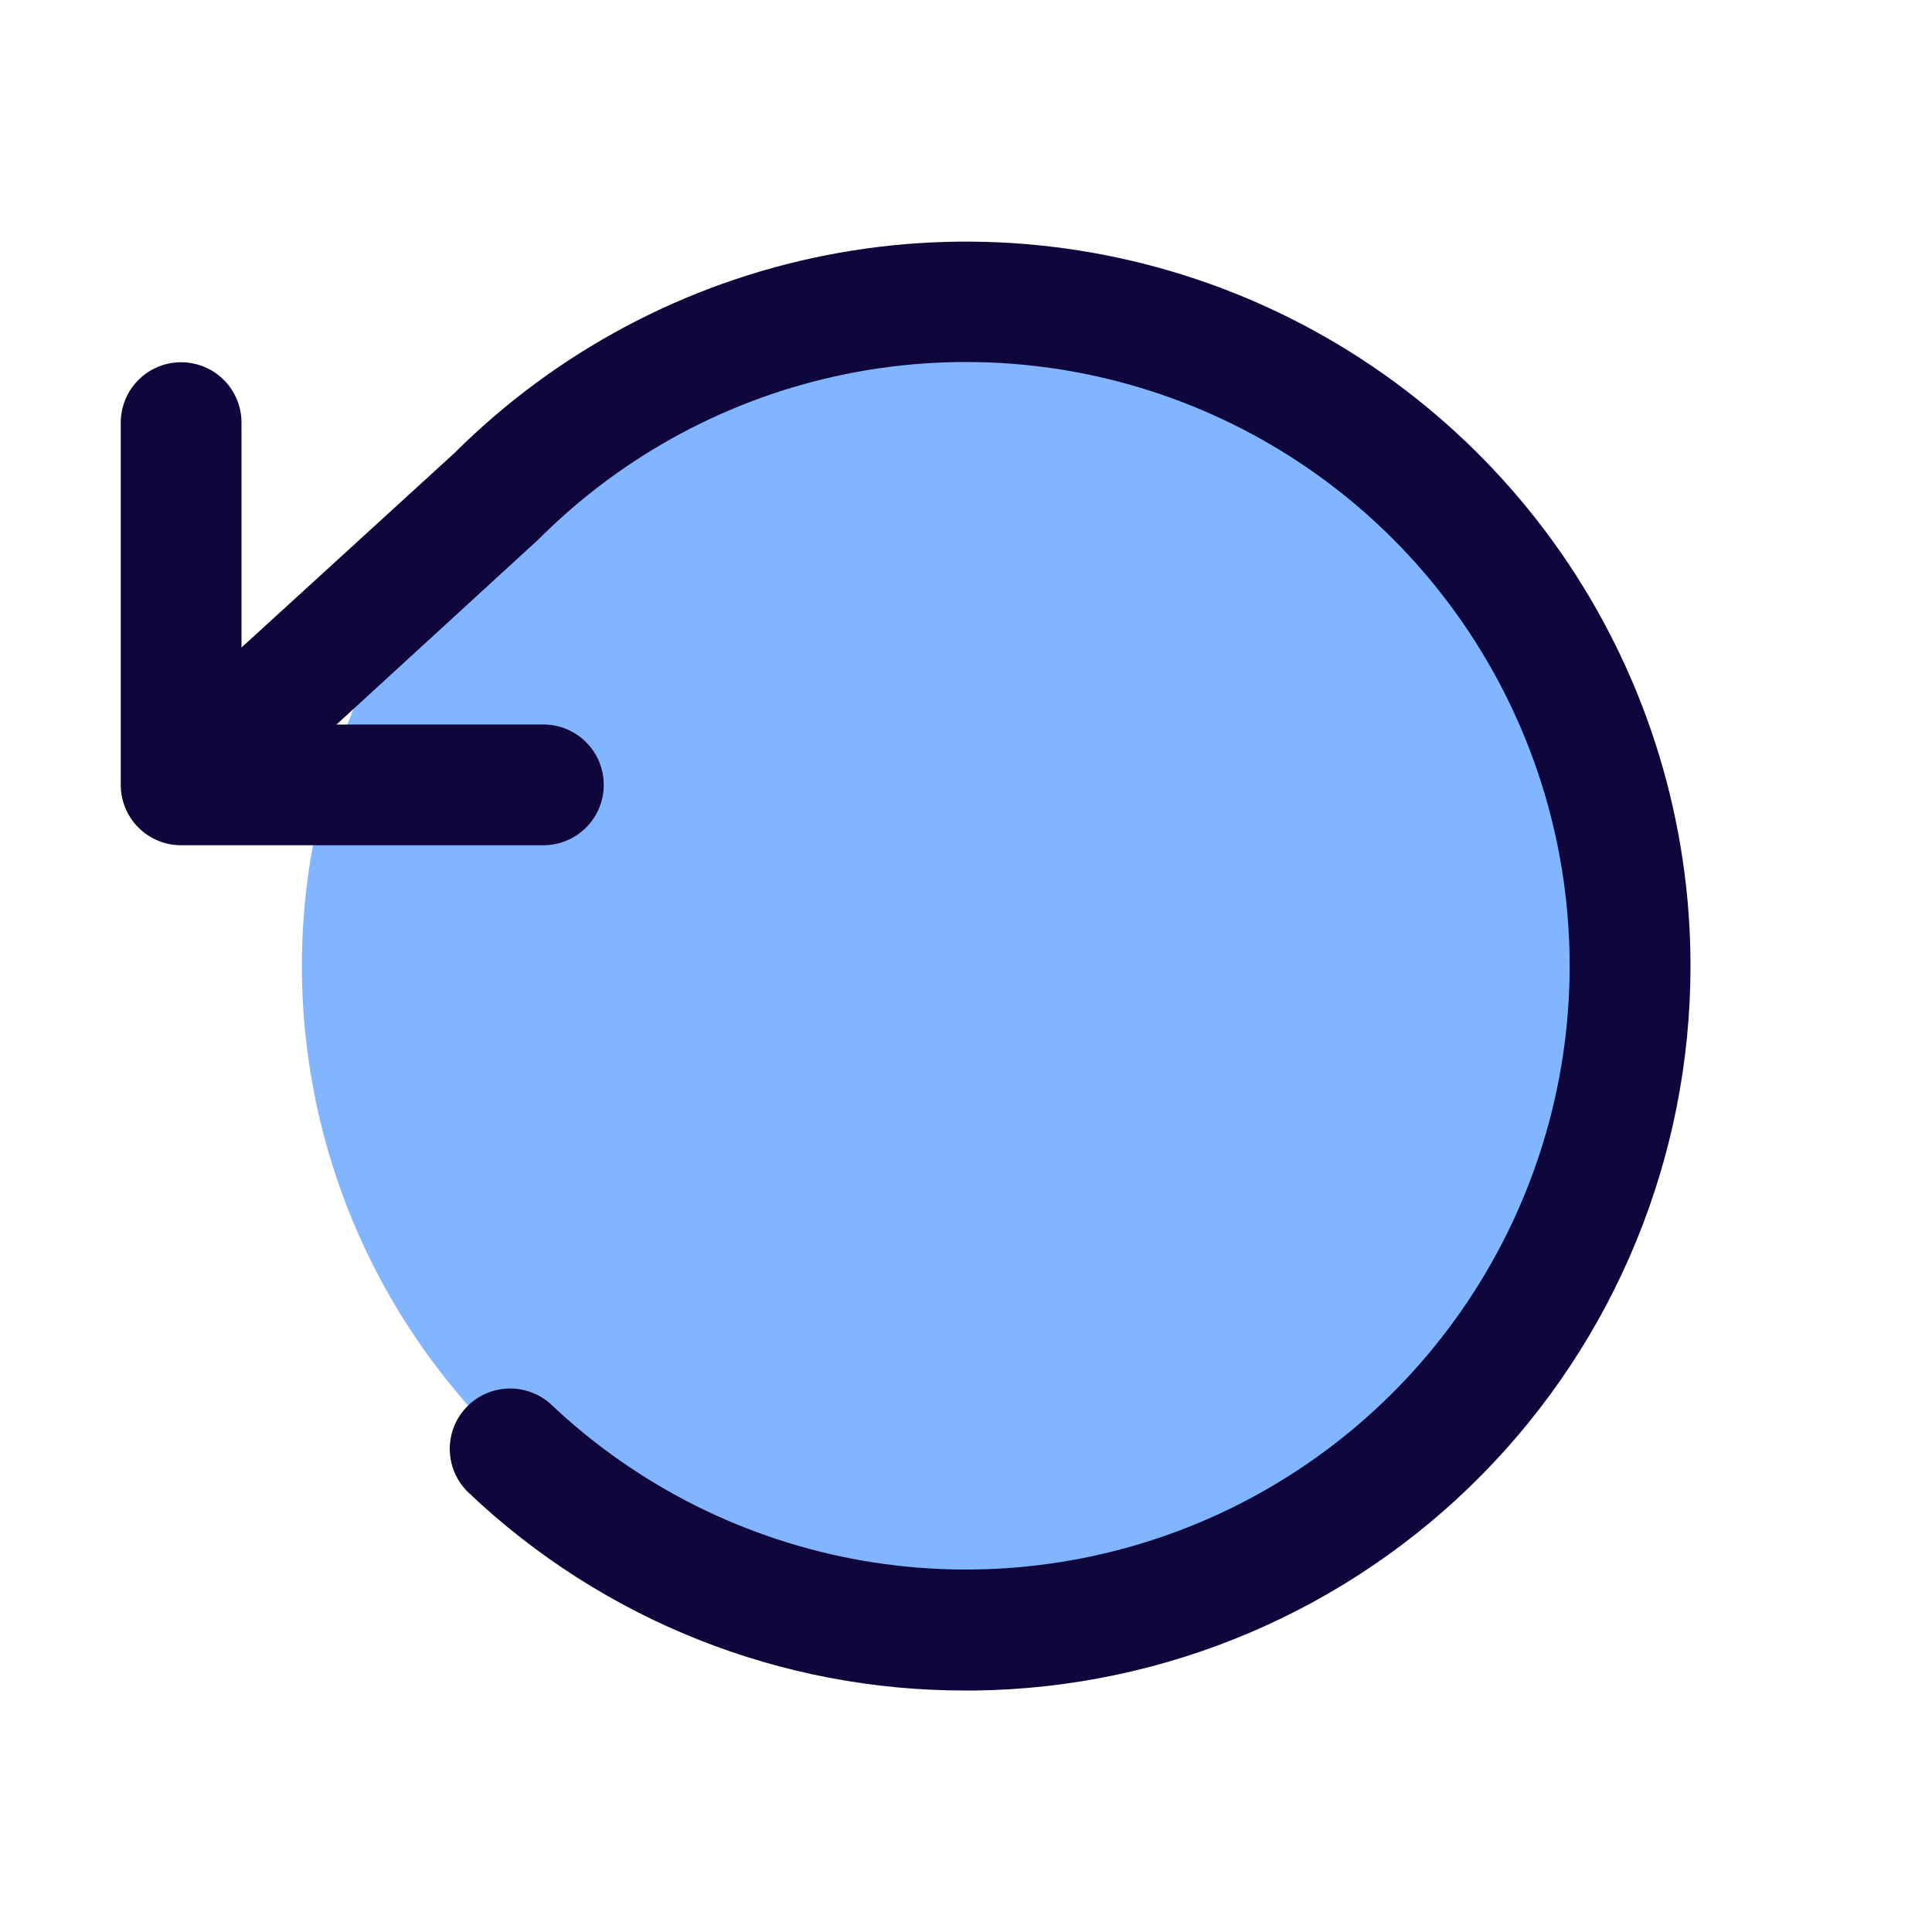
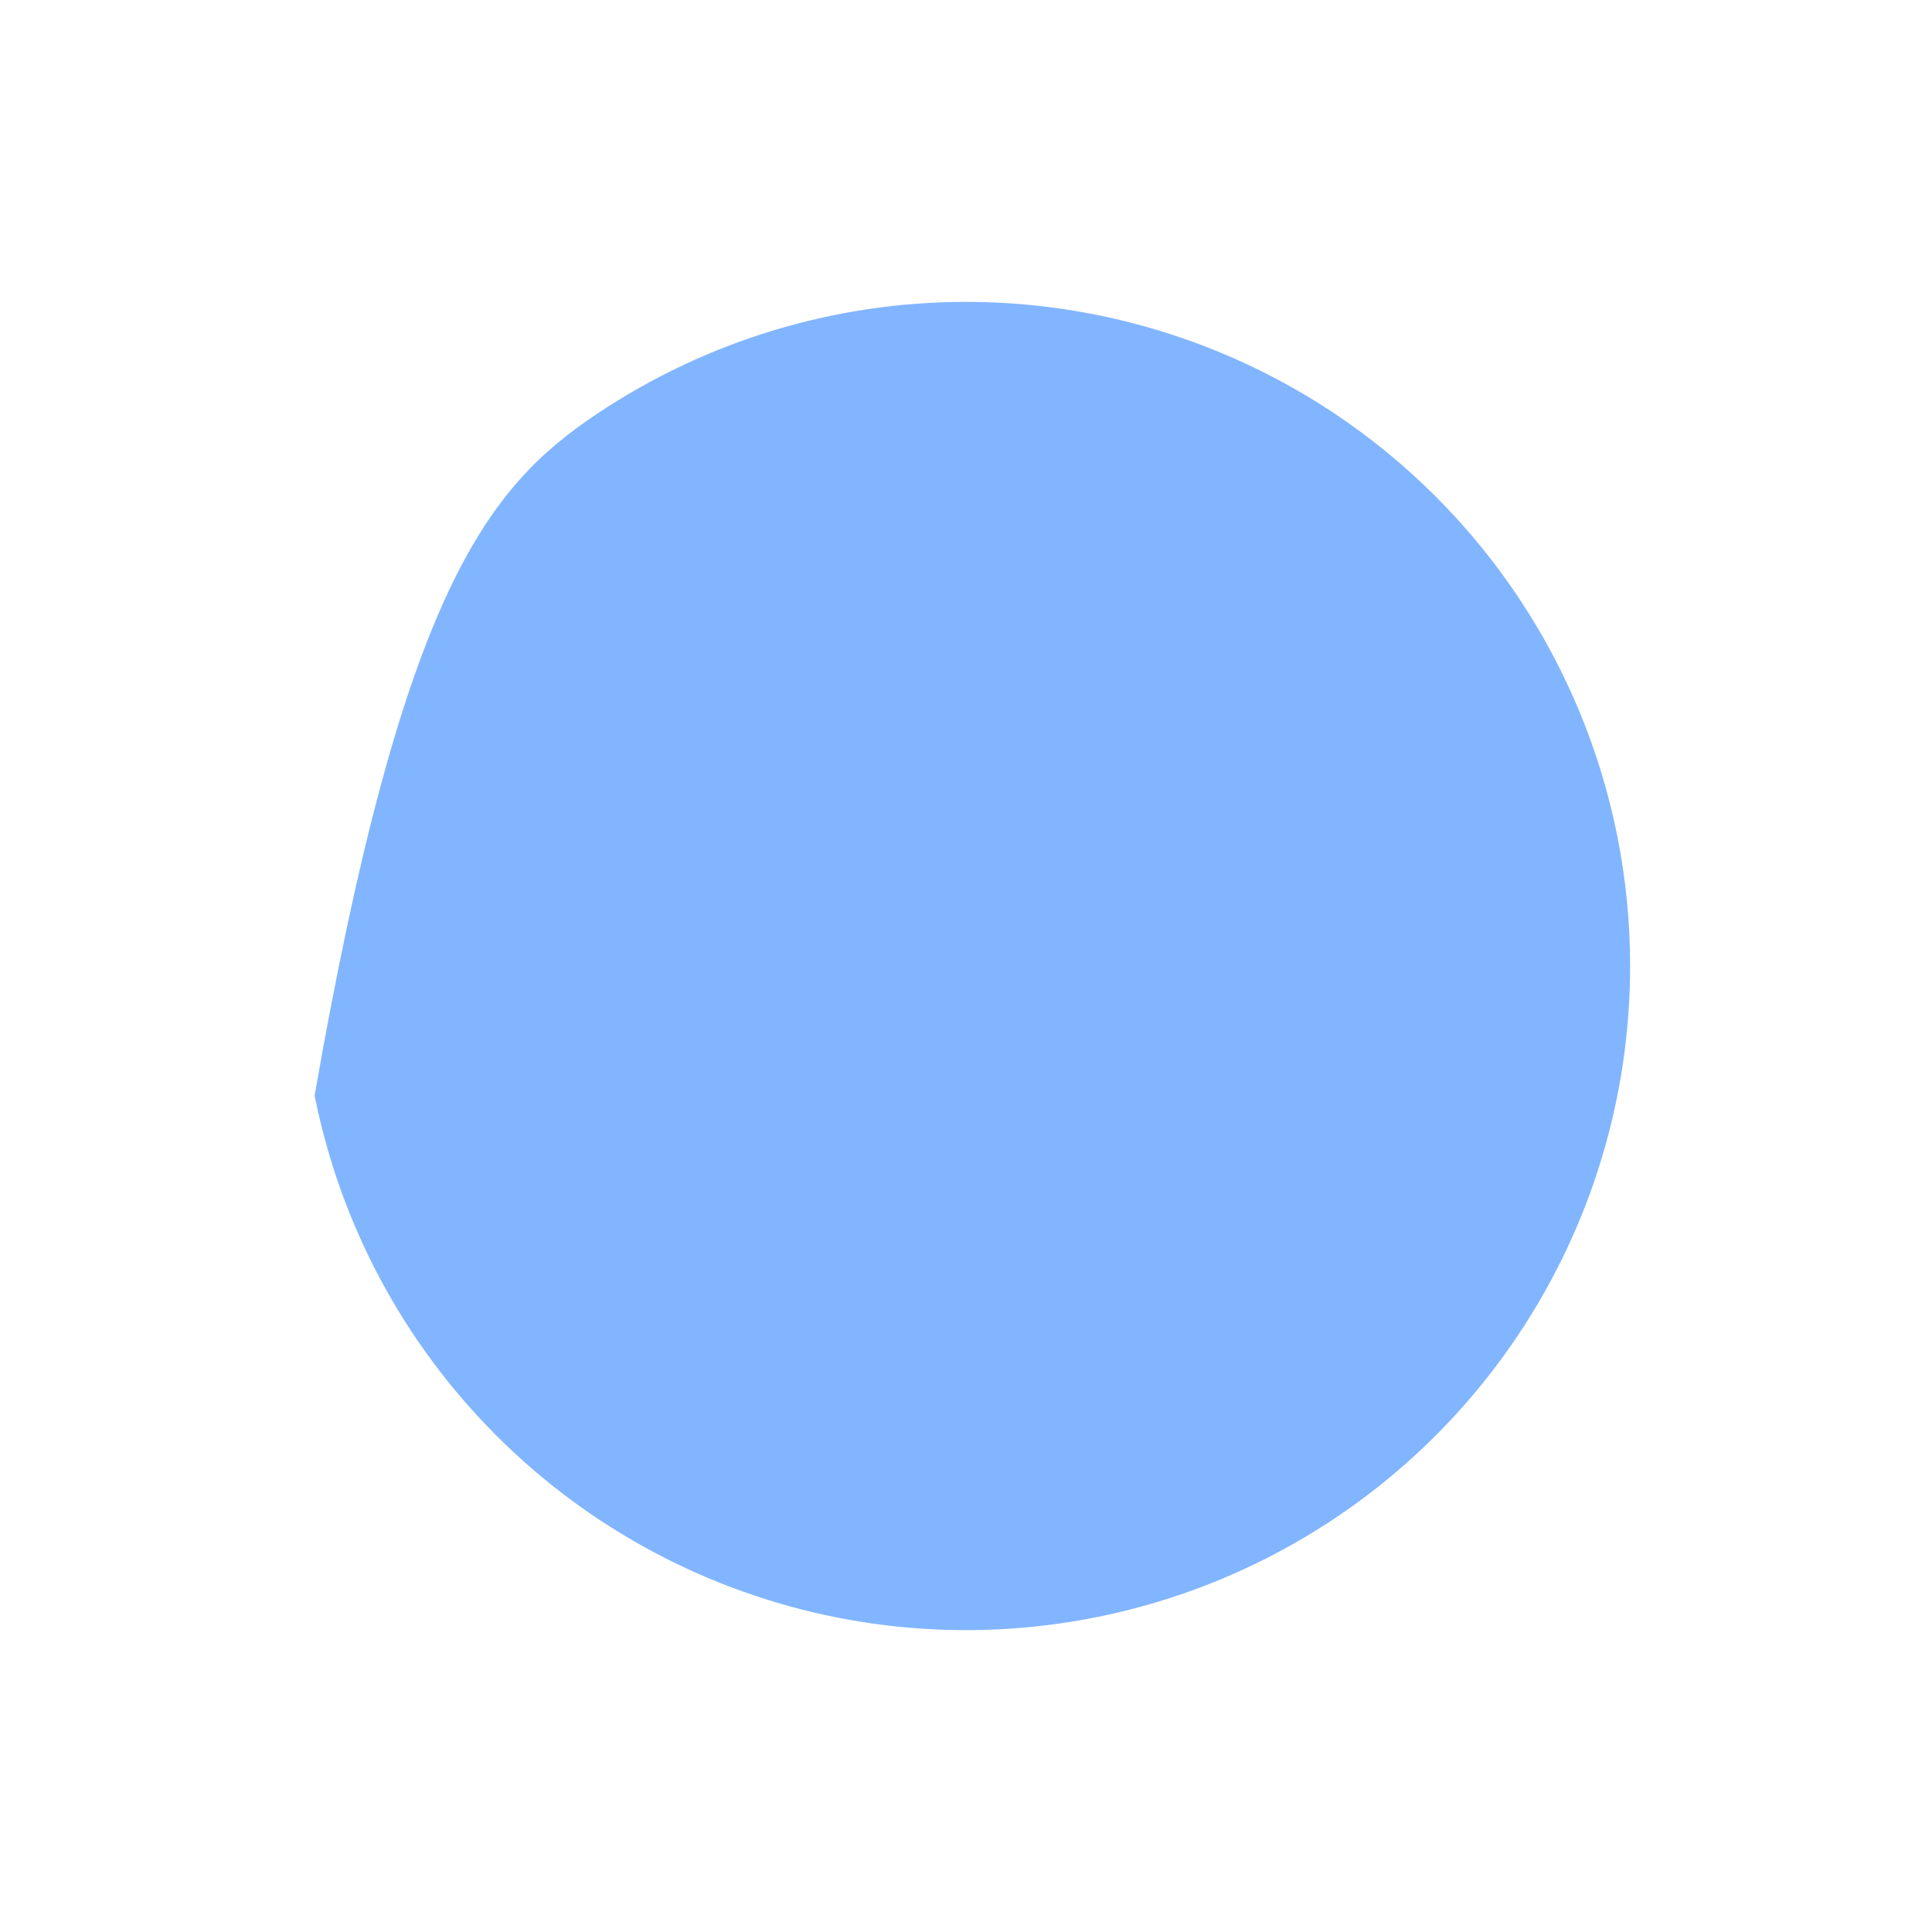
<svg xmlns="http://www.w3.org/2000/svg" width="32" height="32" viewBox="0 0 32 32" fill="none">
-   <path d="M27 16C27 18.176 26.355 20.302 25.146 22.111C23.938 23.92 22.22 25.33 20.209 26.163C18.2 26.995 15.988 27.213 13.854 26.789C11.72 26.364 9.76 25.317 8.222 23.778C6.683 22.24 5.636 20.28 5.211 18.146C4.787 16.012 5.005 13.8 5.837 11.79C6.67 9.78 8.08 8.063 9.889 6.854C11.698 5.645 13.824 5 16 5C18.917 5 21.715 6.159 23.778 8.222C25.841 10.285 27 13.083 27 16Z" fill="#82B5FF" />
-   <path d="M28 16C28 19.155 26.758 22.183 24.543 24.429C22.327 26.675 19.316 27.958 16.161 28H16C12.935 28.008 9.985 26.835 7.763 24.725C7.667 24.635 7.59 24.526 7.537 24.407C7.483 24.287 7.454 24.157 7.45 24.026C7.446 23.895 7.468 23.764 7.515 23.641C7.562 23.518 7.633 23.406 7.723 23.311C7.813 23.215 7.922 23.138 8.042 23.085C8.161 23.031 8.291 23.002 8.422 22.998C8.553 22.994 8.684 23.017 8.807 23.064C8.93 23.11 9.042 23.181 9.137 23.271C10.567 24.62 12.363 25.517 14.299 25.851C16.236 26.185 18.228 25.941 20.027 25.149C21.826 24.357 23.351 23.053 24.413 21.399C25.475 19.746 26.026 17.816 25.997 15.851C25.969 13.886 25.362 11.973 24.252 10.35C23.143 8.728 21.58 7.469 19.759 6.73C17.938 5.991 15.94 5.805 14.013 6.195C12.087 6.585 10.319 7.534 8.929 8.924C8.919 8.935 8.908 8.945 8.896 8.955L5.574 12H9C9.265 12 9.52 12.105 9.707 12.293C9.895 12.48 10 12.735 10 13C10 13.265 9.895 13.52 9.707 13.707C9.52 13.895 9.265 14 9 14H3C2.735 14 2.48 13.895 2.293 13.707C2.105 13.52 2 13.265 2 13V7C2 6.735 2.105 6.48 2.293 6.293C2.48 6.105 2.735 6 3 6C3.265 6 3.52 6.105 3.707 6.293C3.895 6.48 4 6.735 4 7V10.725L7.531 7.5C9.211 5.827 11.349 4.688 13.676 4.229C16.002 3.77 18.412 4.01 20.602 4.919C22.792 5.829 24.663 7.367 25.98 9.339C27.297 11.311 28 13.629 28 16Z" fill="#0F063C" />
+   <path d="M27 16C27 18.176 26.355 20.302 25.146 22.111C23.938 23.92 22.22 25.33 20.209 26.163C18.2 26.995 15.988 27.213 13.854 26.789C11.72 26.364 9.76 25.317 8.222 23.778C6.683 22.24 5.636 20.28 5.211 18.146C6.67 9.78 8.08 8.063 9.889 6.854C11.698 5.645 13.824 5 16 5C18.917 5 21.715 6.159 23.778 8.222C25.841 10.285 27 13.083 27 16Z" fill="#82B5FF" />
</svg>